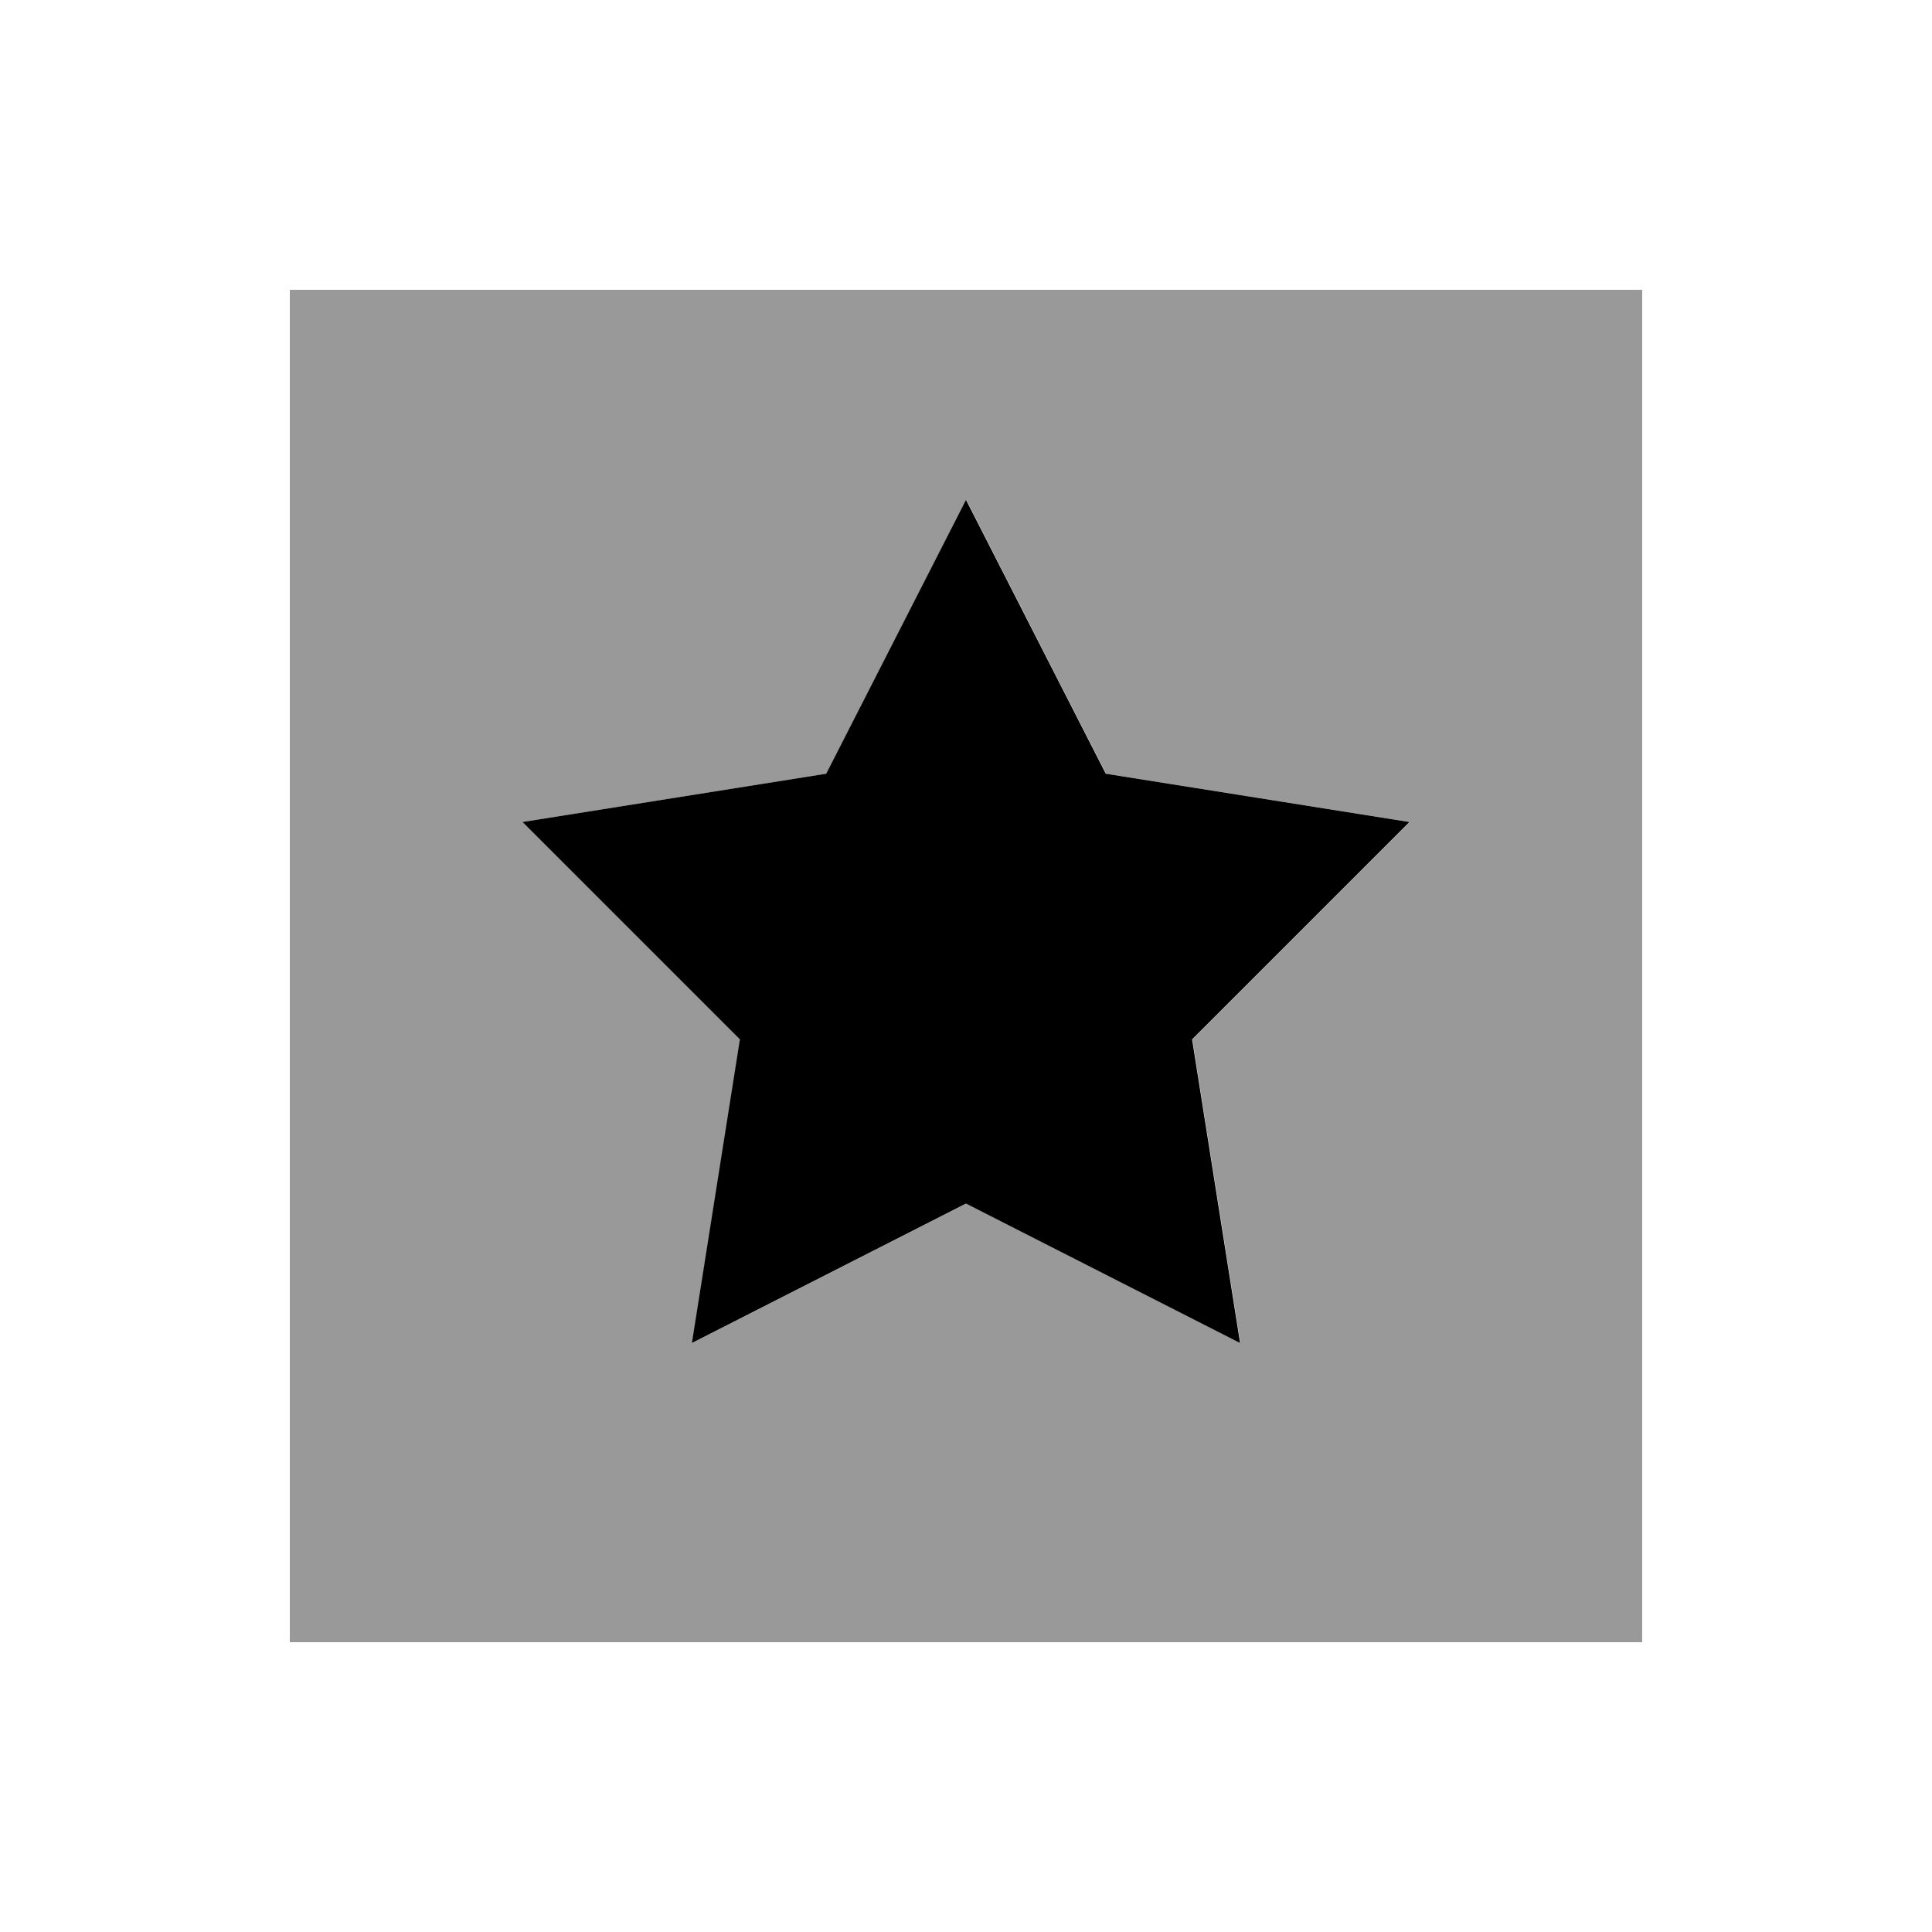
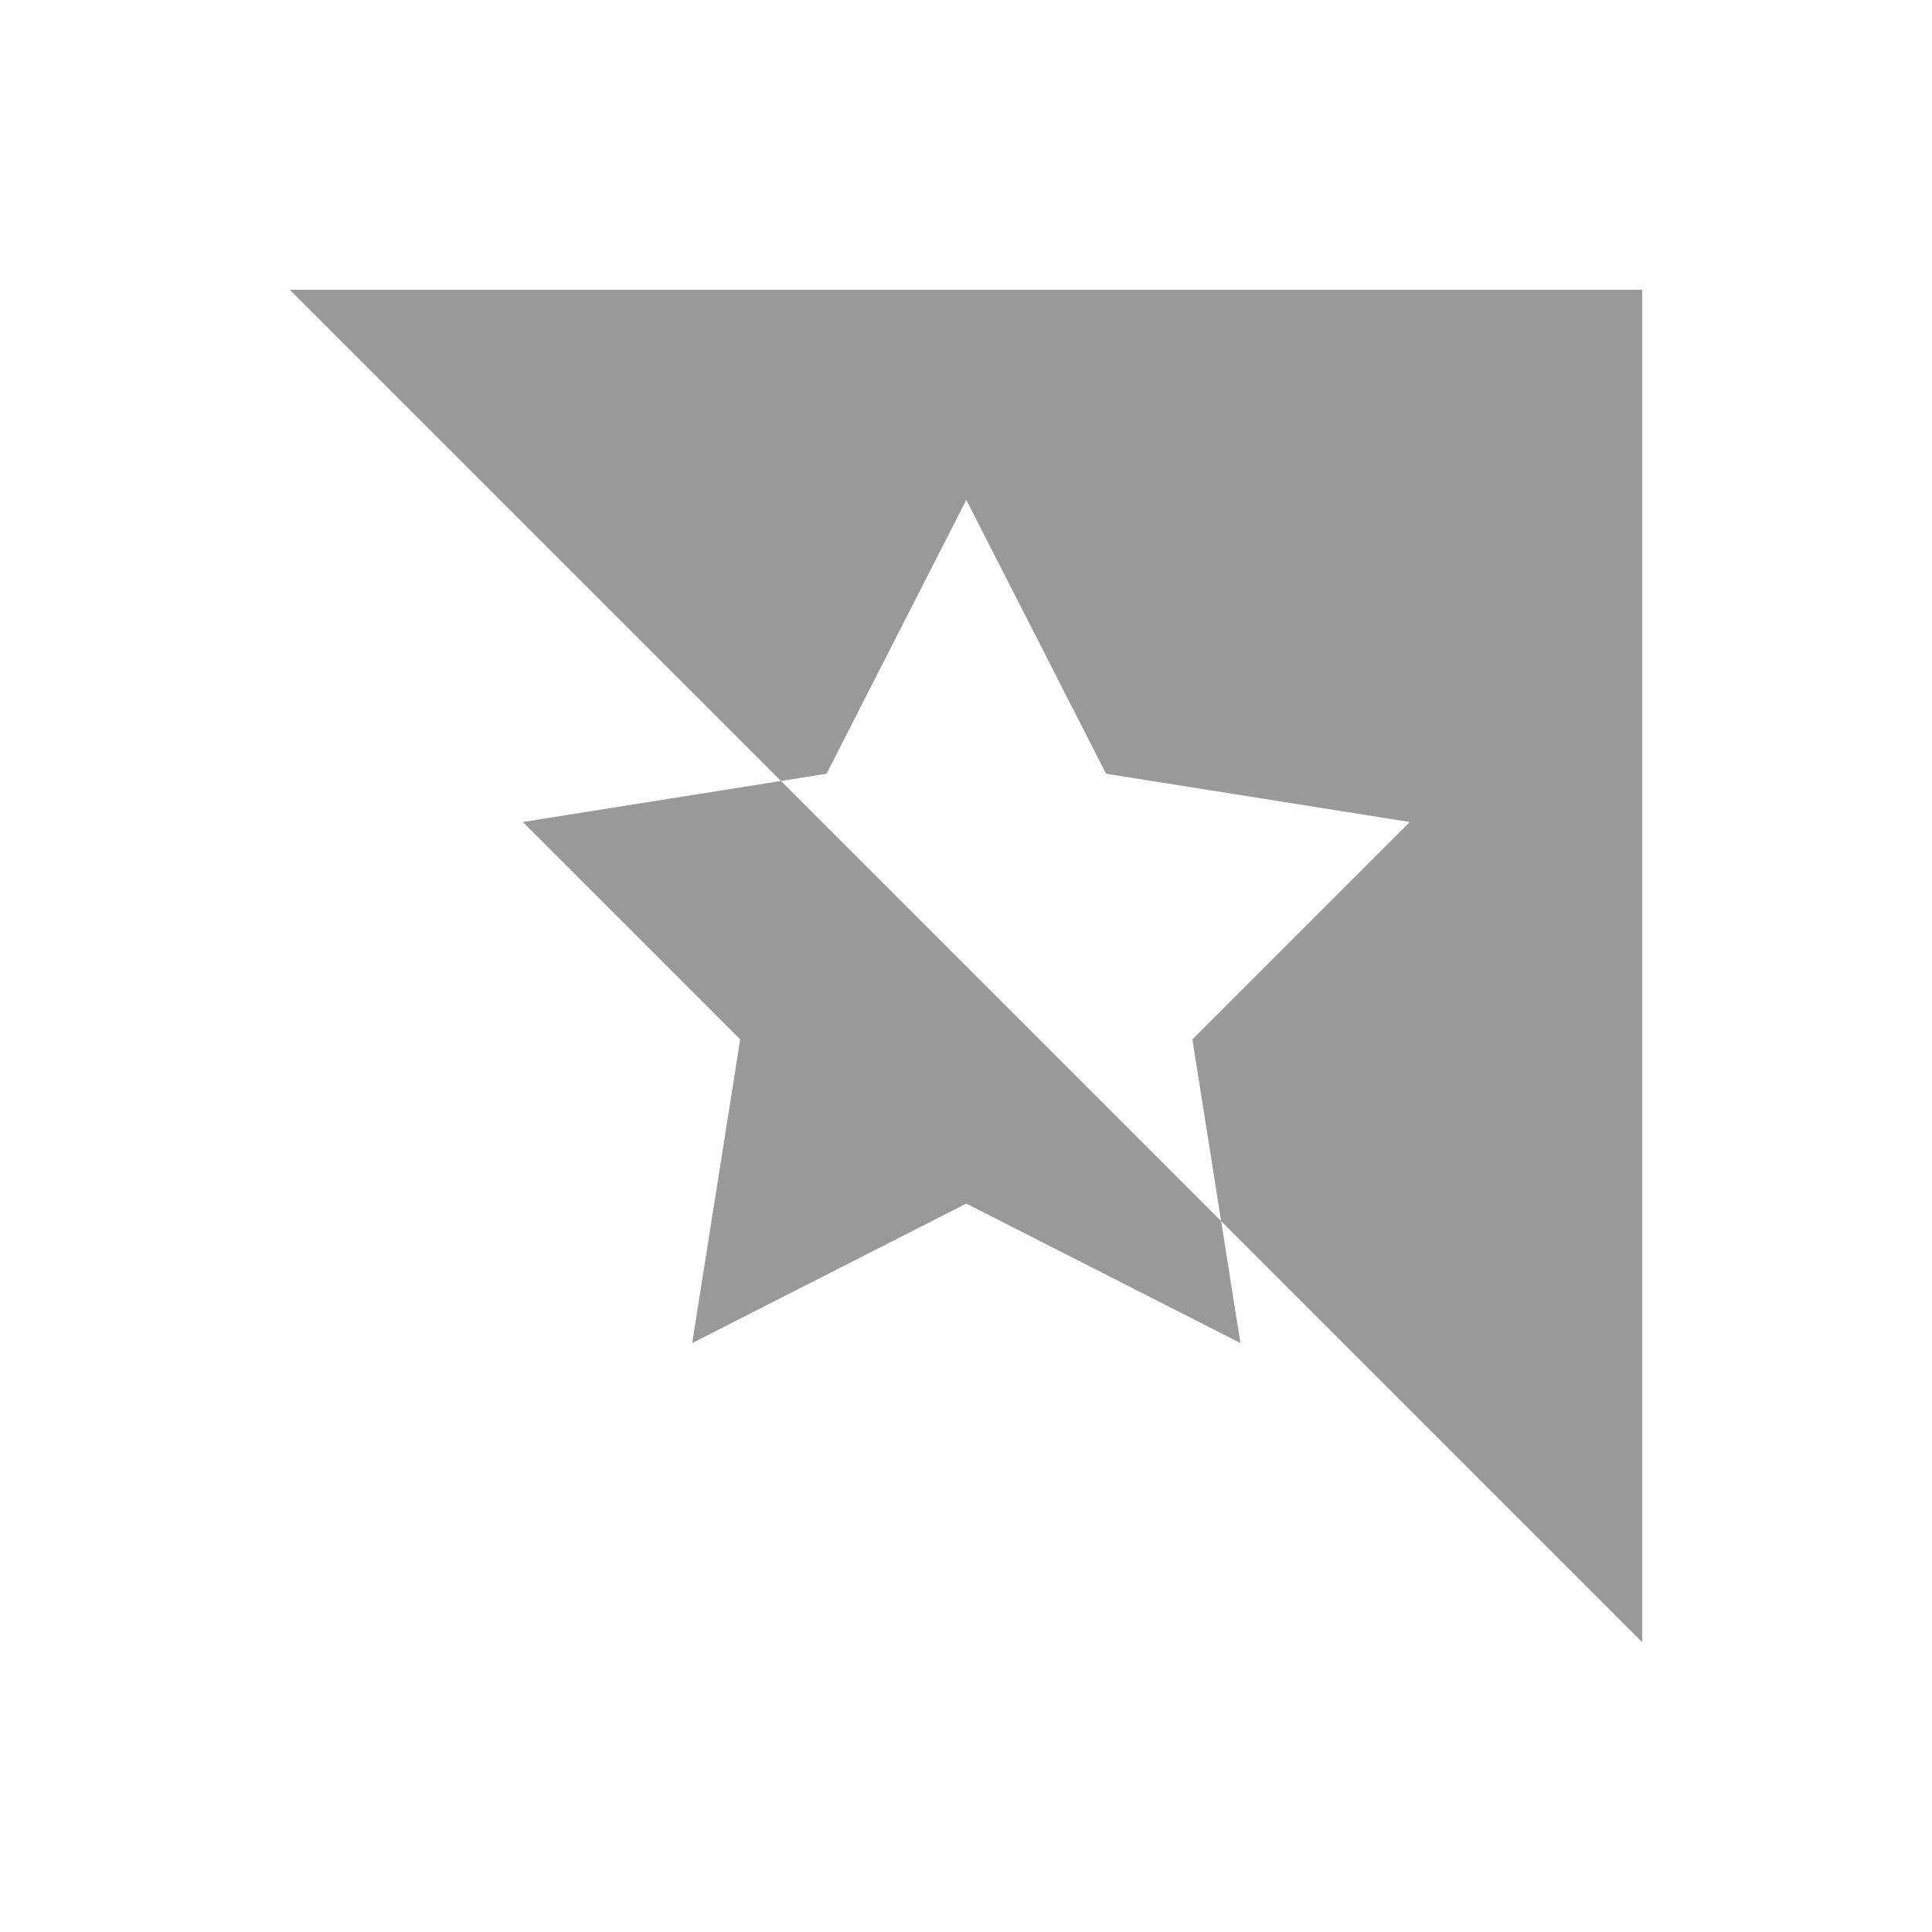
<svg xmlns="http://www.w3.org/2000/svg" viewBox="0 0 640 640">
-   <path opacity=".4" fill="currentColor" d="M96 96L96 544L544 544L544 96L96 96zM173.2 272.3L273.8 256.3L320.1 165.6L366.4 256.3L467 272.3L395 344.3L410.9 444.9L320.1 398.7L229.3 444.9L245.2 344.3L173.2 272.3z" />
-   <path fill="currentColor" d="M320 165.6L273.7 256.3L173.1 272.3L245.1 344.3L229.2 444.9L320 398.7L410.8 444.9L394.9 344.3L466.9 272.3L366.3 256.3L320 165.6z" />
+   <path opacity=".4" fill="currentColor" d="M96 96L544 544L544 96L96 96zM173.2 272.3L273.8 256.3L320.1 165.6L366.4 256.3L467 272.3L395 344.3L410.9 444.9L320.1 398.7L229.3 444.9L245.2 344.3L173.2 272.3z" />
</svg>